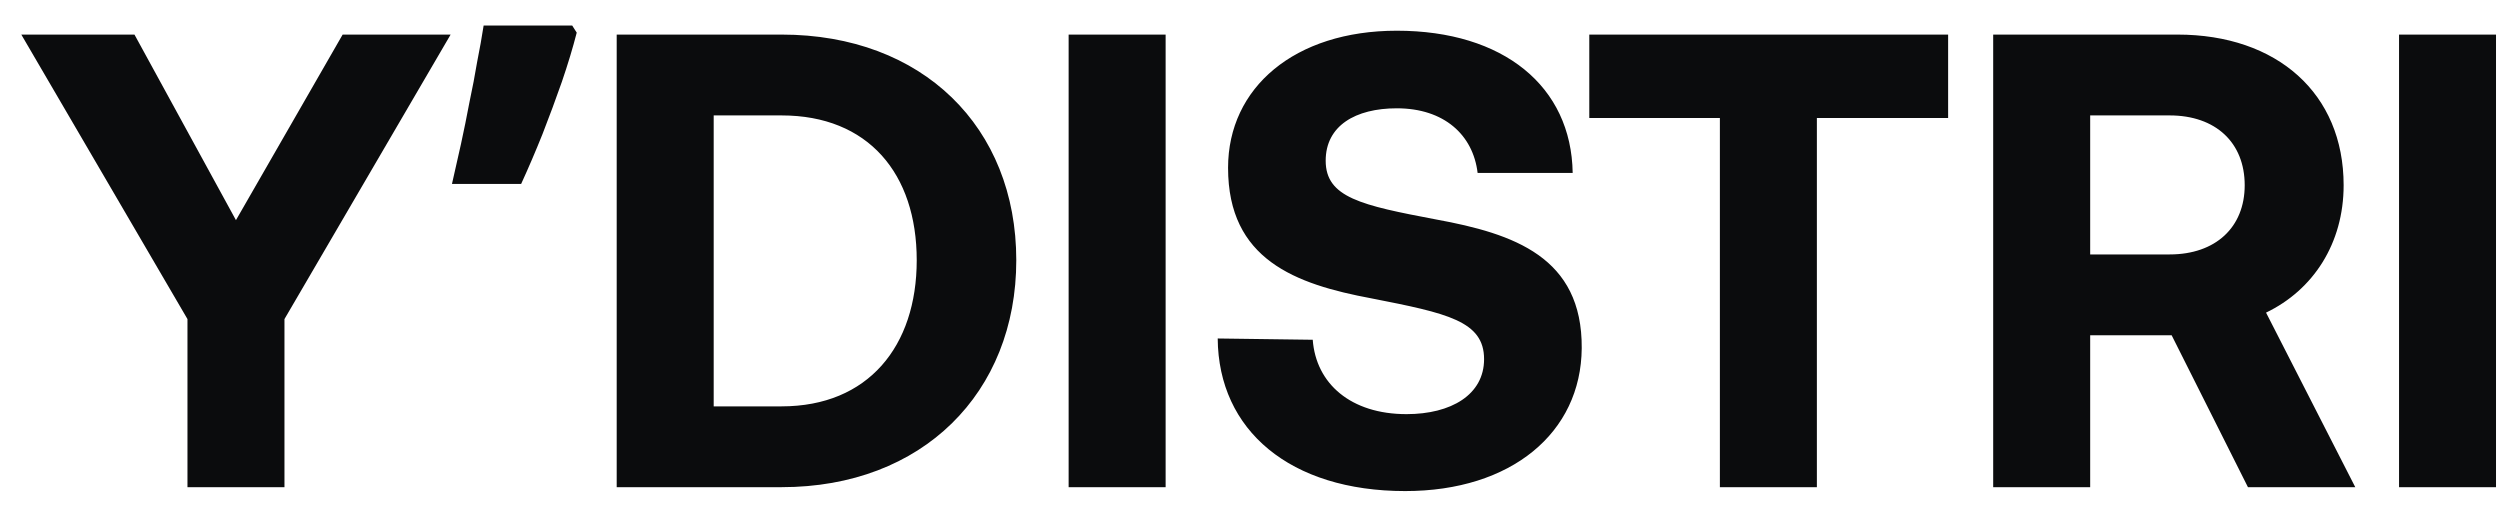
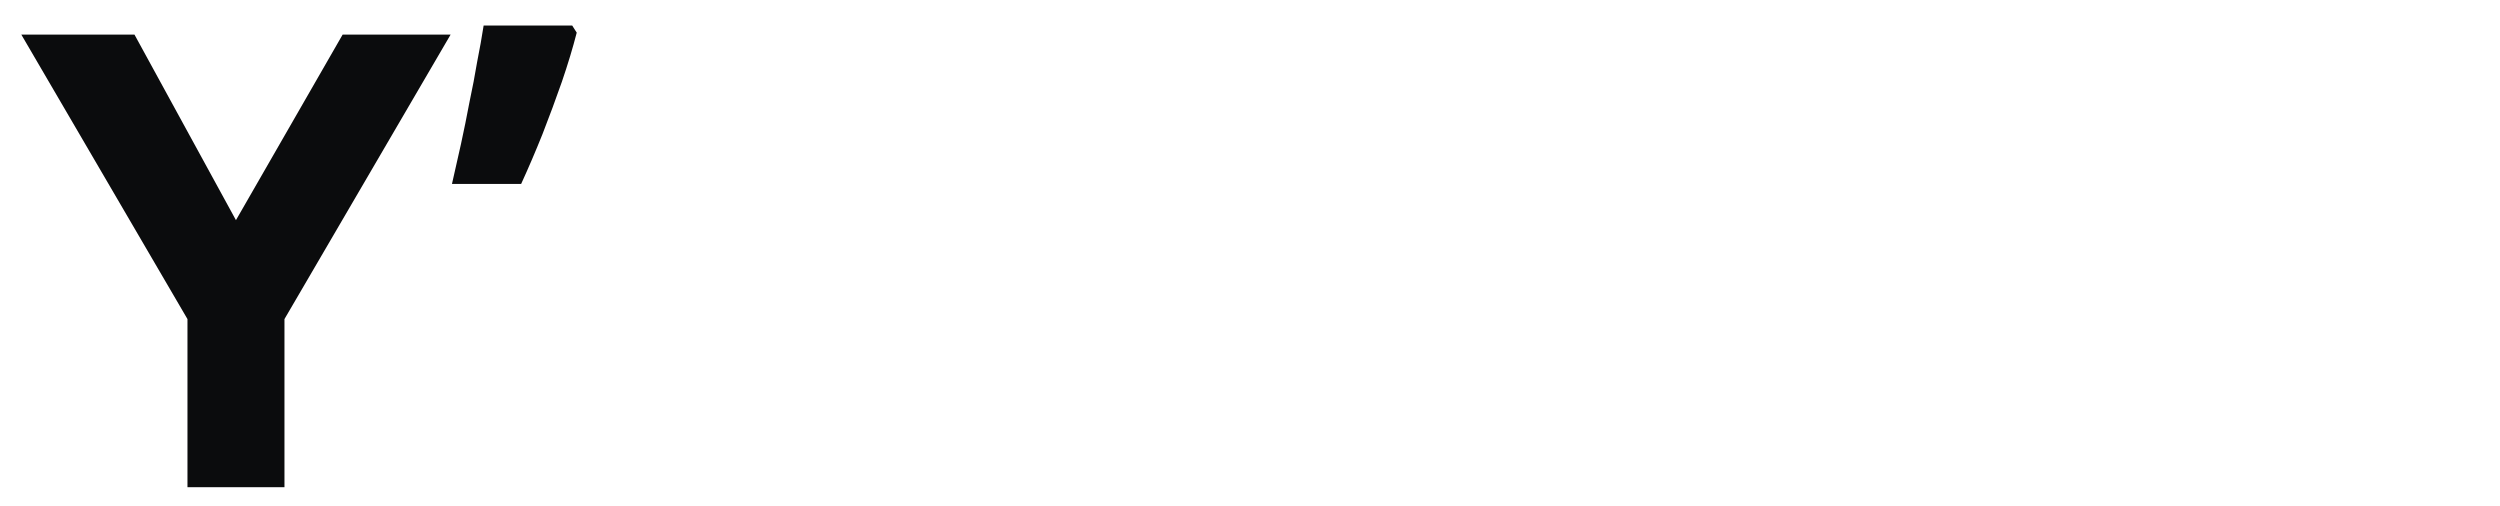
<svg xmlns="http://www.w3.org/2000/svg" width="84" height="17" viewBox="0 0 84 17" fill="none">
  <g clip-path="url(#clip0_295_5542)">
    <path d="M6.299 10.721L0.716 1.162H4.518L7.928 7.397L11.513 1.162H15.141L9.558 10.721V16.369H6.299V10.721ZM19.378 1.097C19.248 1.604 19.082 2.154 18.879 2.748C18.676 3.327 18.459 3.914 18.227 4.508C17.995 5.087 17.756 5.645 17.51 6.181H15.186C15.287 5.746 15.388 5.297 15.49 4.834C15.591 4.37 15.685 3.907 15.772 3.443C15.874 2.965 15.961 2.509 16.033 2.075C16.12 1.64 16.192 1.235 16.25 0.858H19.226L19.378 1.097Z" fill="#0B0C0D" />
-     <path d="M26.261 16.369H20.721V1.162H26.261C30.997 1.162 34.147 4.269 34.147 8.744C34.147 13.198 30.997 16.369 26.261 16.369ZM23.98 3.878V13.654H26.261C29.172 13.654 30.802 11.633 30.802 8.744C30.802 5.833 29.172 3.878 26.261 3.878H23.98ZM35.906 16.369V1.162H39.165V16.369H35.906ZM40.915 11.373L44.108 11.416C44.217 12.893 45.39 13.915 47.258 13.915C48.758 13.915 49.865 13.263 49.865 12.068C49.865 10.786 48.627 10.525 46.085 10.026C43.522 9.548 41.263 8.722 41.263 5.638C41.263 2.944 43.5 1.032 46.933 1.032C50.517 1.032 52.798 2.9 52.842 5.811H49.648C49.496 4.53 48.519 3.639 46.933 3.639C45.542 3.639 44.543 4.225 44.543 5.399C44.543 6.637 45.738 6.898 48.258 7.375C50.865 7.853 53.168 8.636 53.146 11.699C53.124 14.544 50.778 16.5 47.215 16.5C43.348 16.5 40.937 14.458 40.915 11.373ZM53.4 3.965V1.162H65.457V3.965H61.047V16.369H57.788V3.965H53.4ZM66.971 16.369V1.162H73.163C76.508 1.162 78.746 3.139 78.746 6.224C78.746 8.179 77.725 9.743 76.139 10.504L79.137 16.369H75.531L72.967 11.264H70.23V16.369H66.971ZM72.902 3.878H70.23V8.549H72.902C74.444 8.549 75.422 7.636 75.422 6.224C75.422 4.79 74.444 3.878 72.902 3.878ZM80.608 16.369V1.162H83.866V16.369H80.608Z" fill="#0B0C0D" />
  </g>
  <defs>
    <clipPath id="clip0_295_5542">
      <rect width="83.333" height="15.784" fill="white" transform="translate(0.667 0.755)" />
    </clipPath>
  </defs>
</svg>